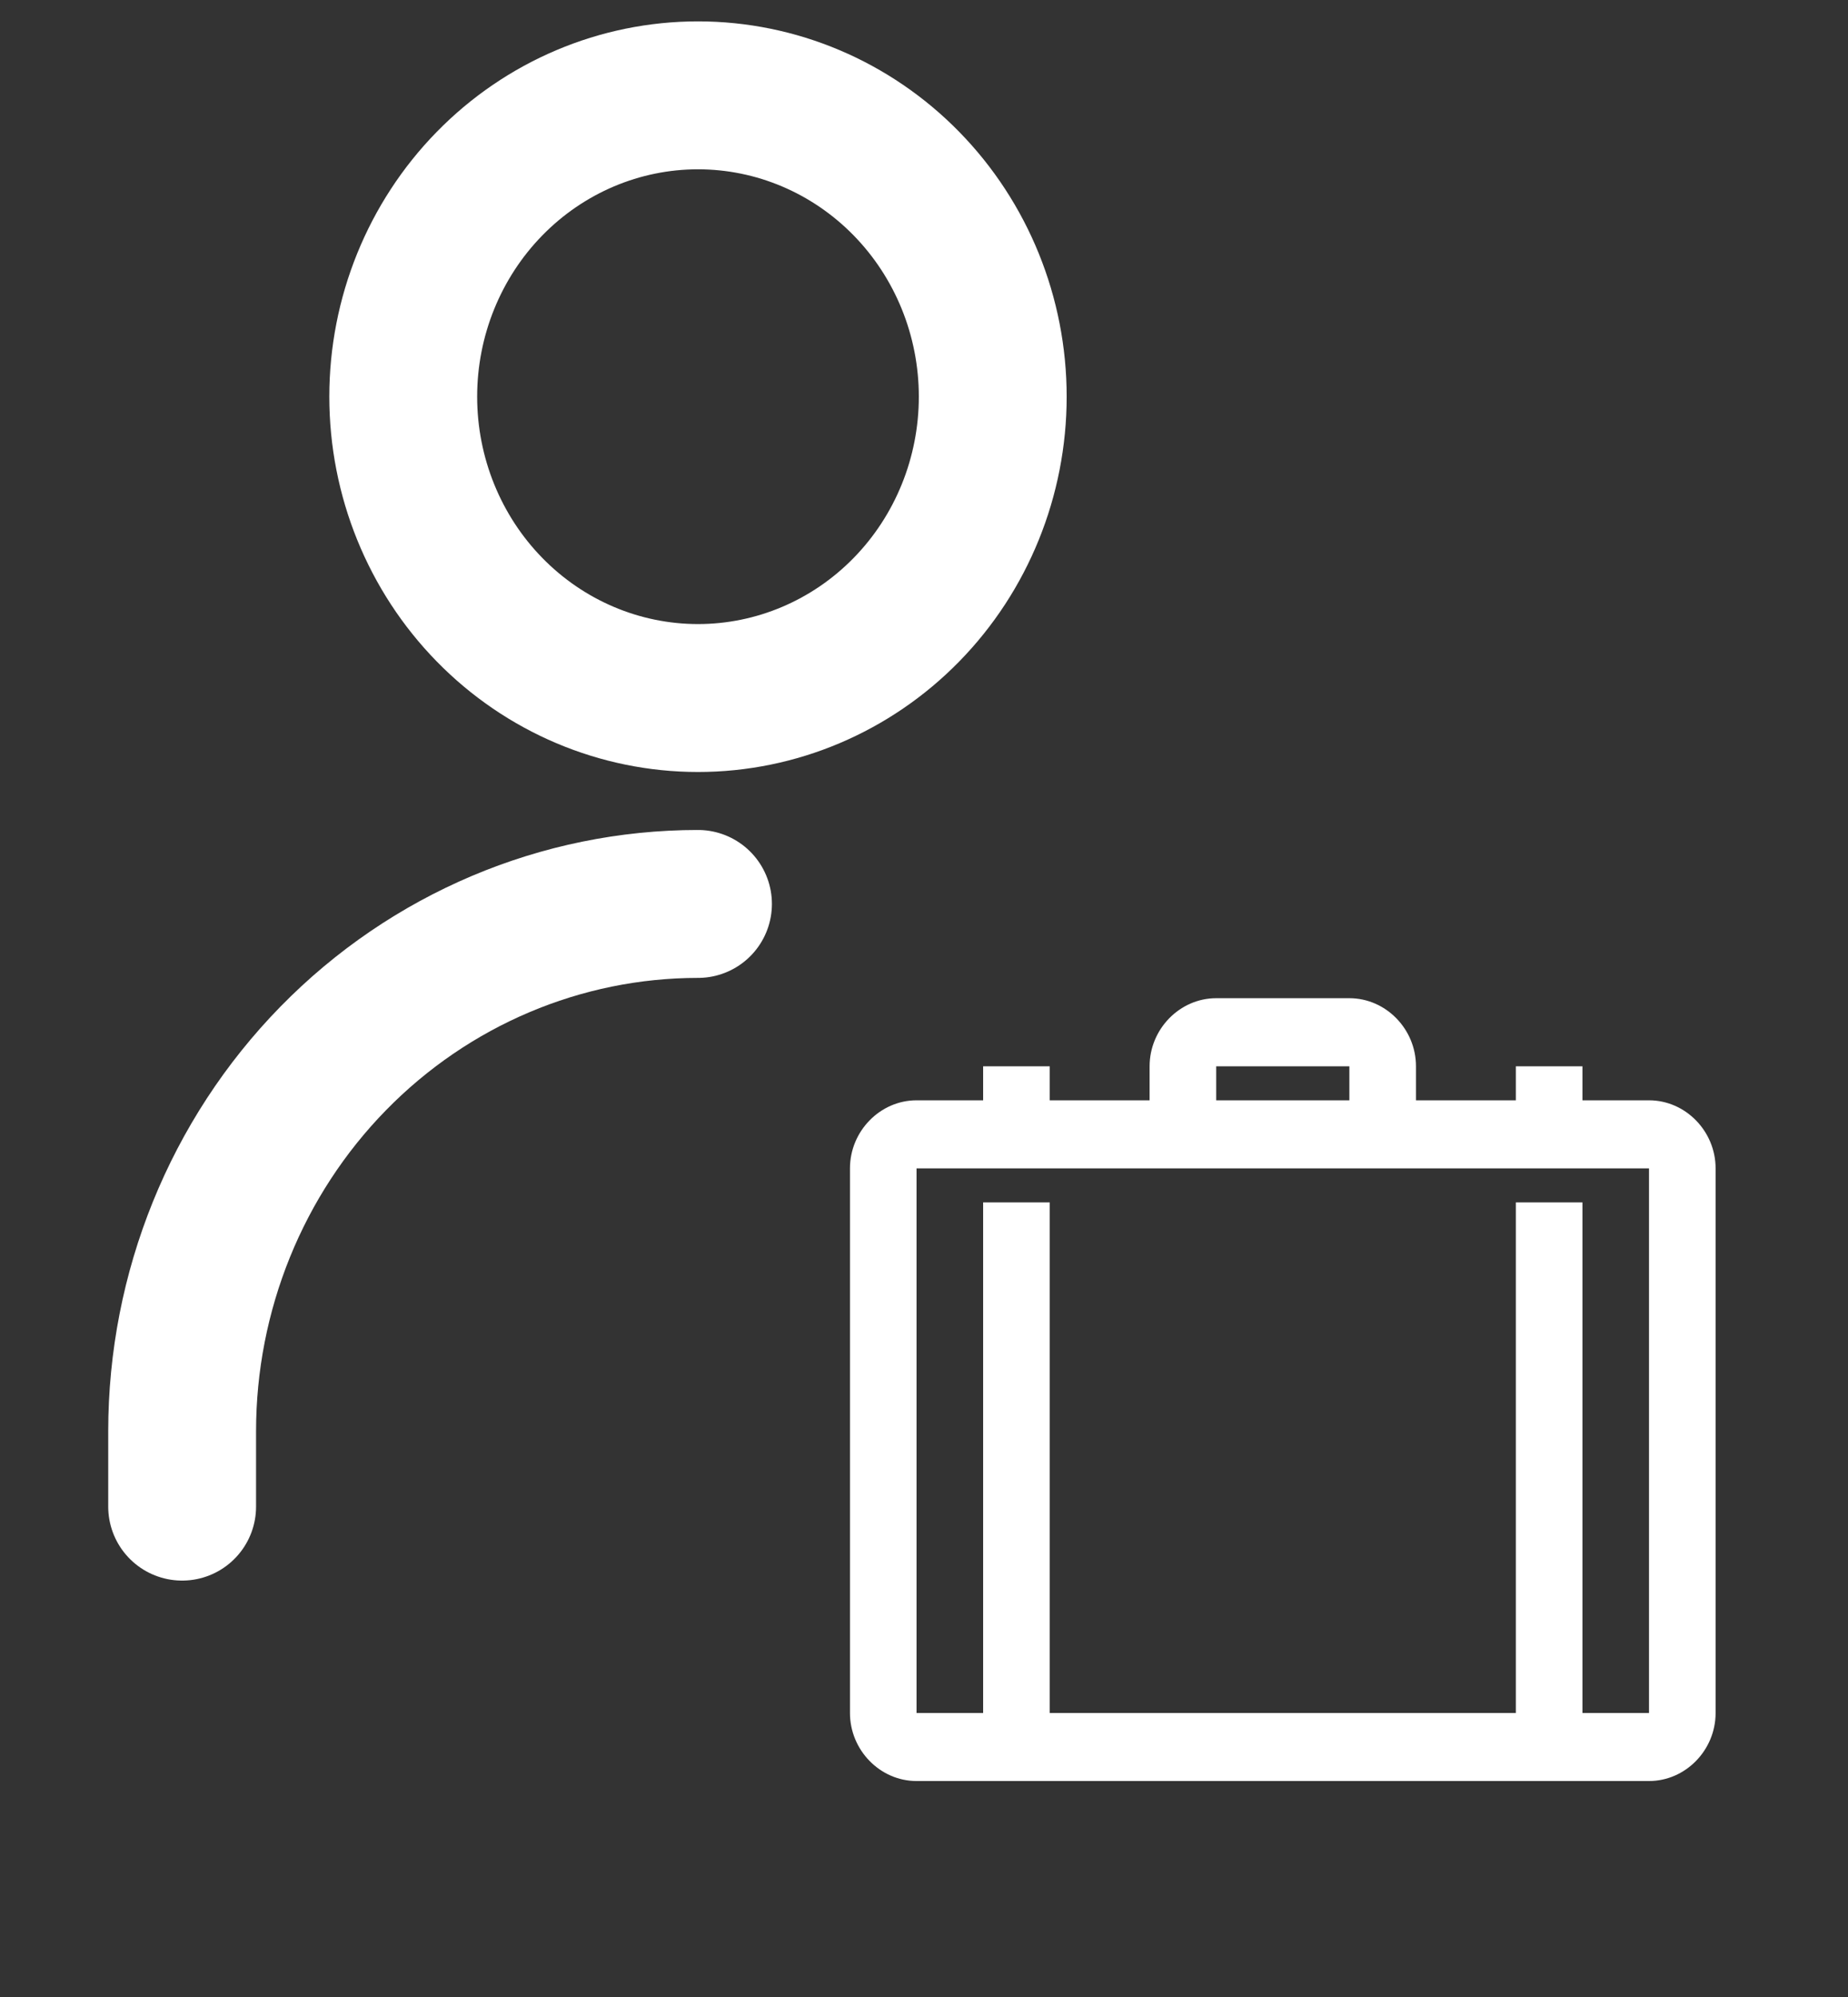
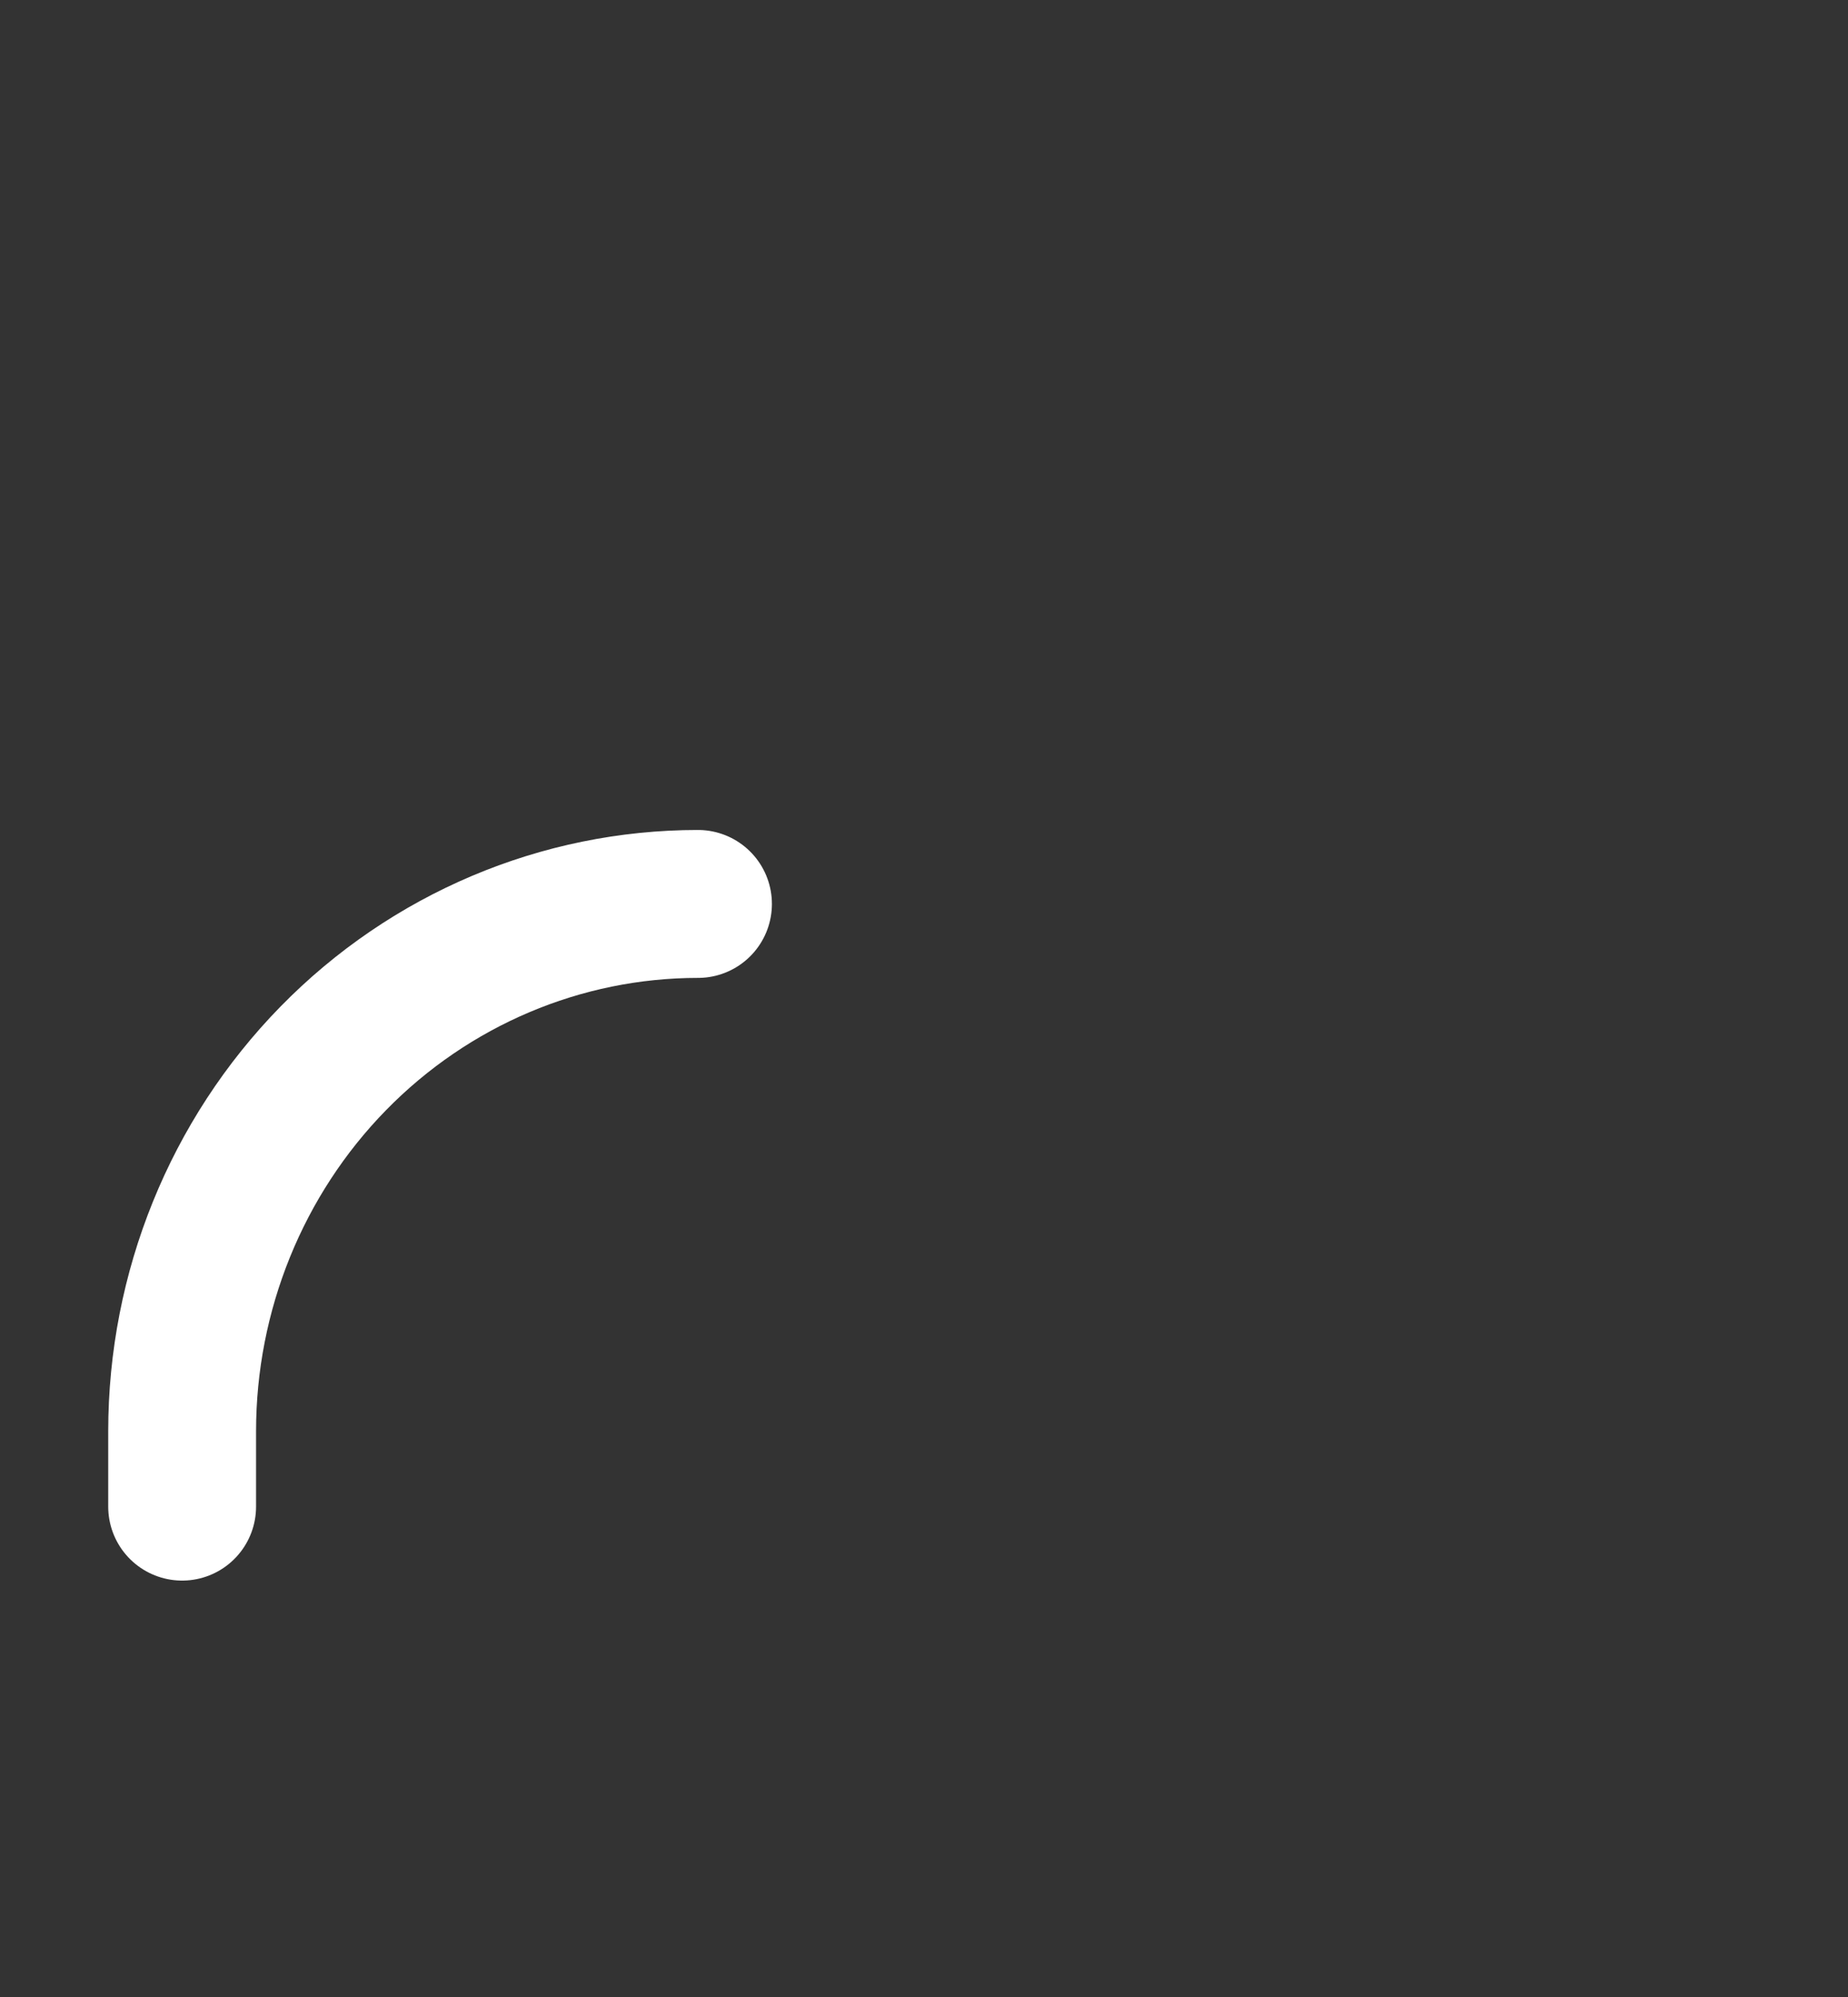
<svg xmlns="http://www.w3.org/2000/svg" width="50" height="54" viewBox="0 0 50 54" fill="none">
  <rect x="0" y="0" width="50" height="54" fill="#333333" stroke="none" />
-   <path d="M32.906 26.992C31.92 26.992 31.104 27.826 31.104 28.833V29.753H28.402V28.833H26.6V29.753H24.798C23.813 29.753 22.997 30.587 22.997 31.594V46.32C22.997 47.327 23.813 48.16 24.798 48.16H44.616C45.602 48.16 46.418 47.327 46.418 46.32V31.594C46.418 30.587 45.602 29.753 44.616 29.753H42.815V28.833H41.013V29.753H38.311V28.833C38.311 27.826 37.495 26.992 36.509 26.992H32.906ZM32.906 28.833H36.509V29.753H32.906V28.833ZM24.798 31.594H44.616V46.32H42.815V32.514H41.013V46.32H28.402V32.514H26.6V46.32H24.798V31.594Z" fill="white" />
  <path d="M4.928 40.74V38.703C4.928 34.921 6.399 31.294 9.016 28.62C11.634 25.946 15.184 24.443 18.885 24.443V24.443" stroke="white" stroke-width="4" stroke-linecap="round" stroke-linejoin="round" />
-   <path d="M18.885 18.875C21 18.875 23.029 18.016 24.524 16.488C26.02 14.96 26.86 12.887 26.86 10.726C26.86 8.565 26.02 6.493 24.524 4.965C23.029 3.437 21 2.578 18.885 2.578C16.77 2.578 14.741 3.437 13.246 4.965C11.75 6.493 10.91 8.565 10.91 10.726C10.91 12.887 11.75 14.96 13.246 16.488C14.741 18.016 16.77 18.875 18.885 18.875V18.875Z" stroke="white" stroke-width="4" stroke-linecap="round" stroke-linejoin="round" />
</svg>